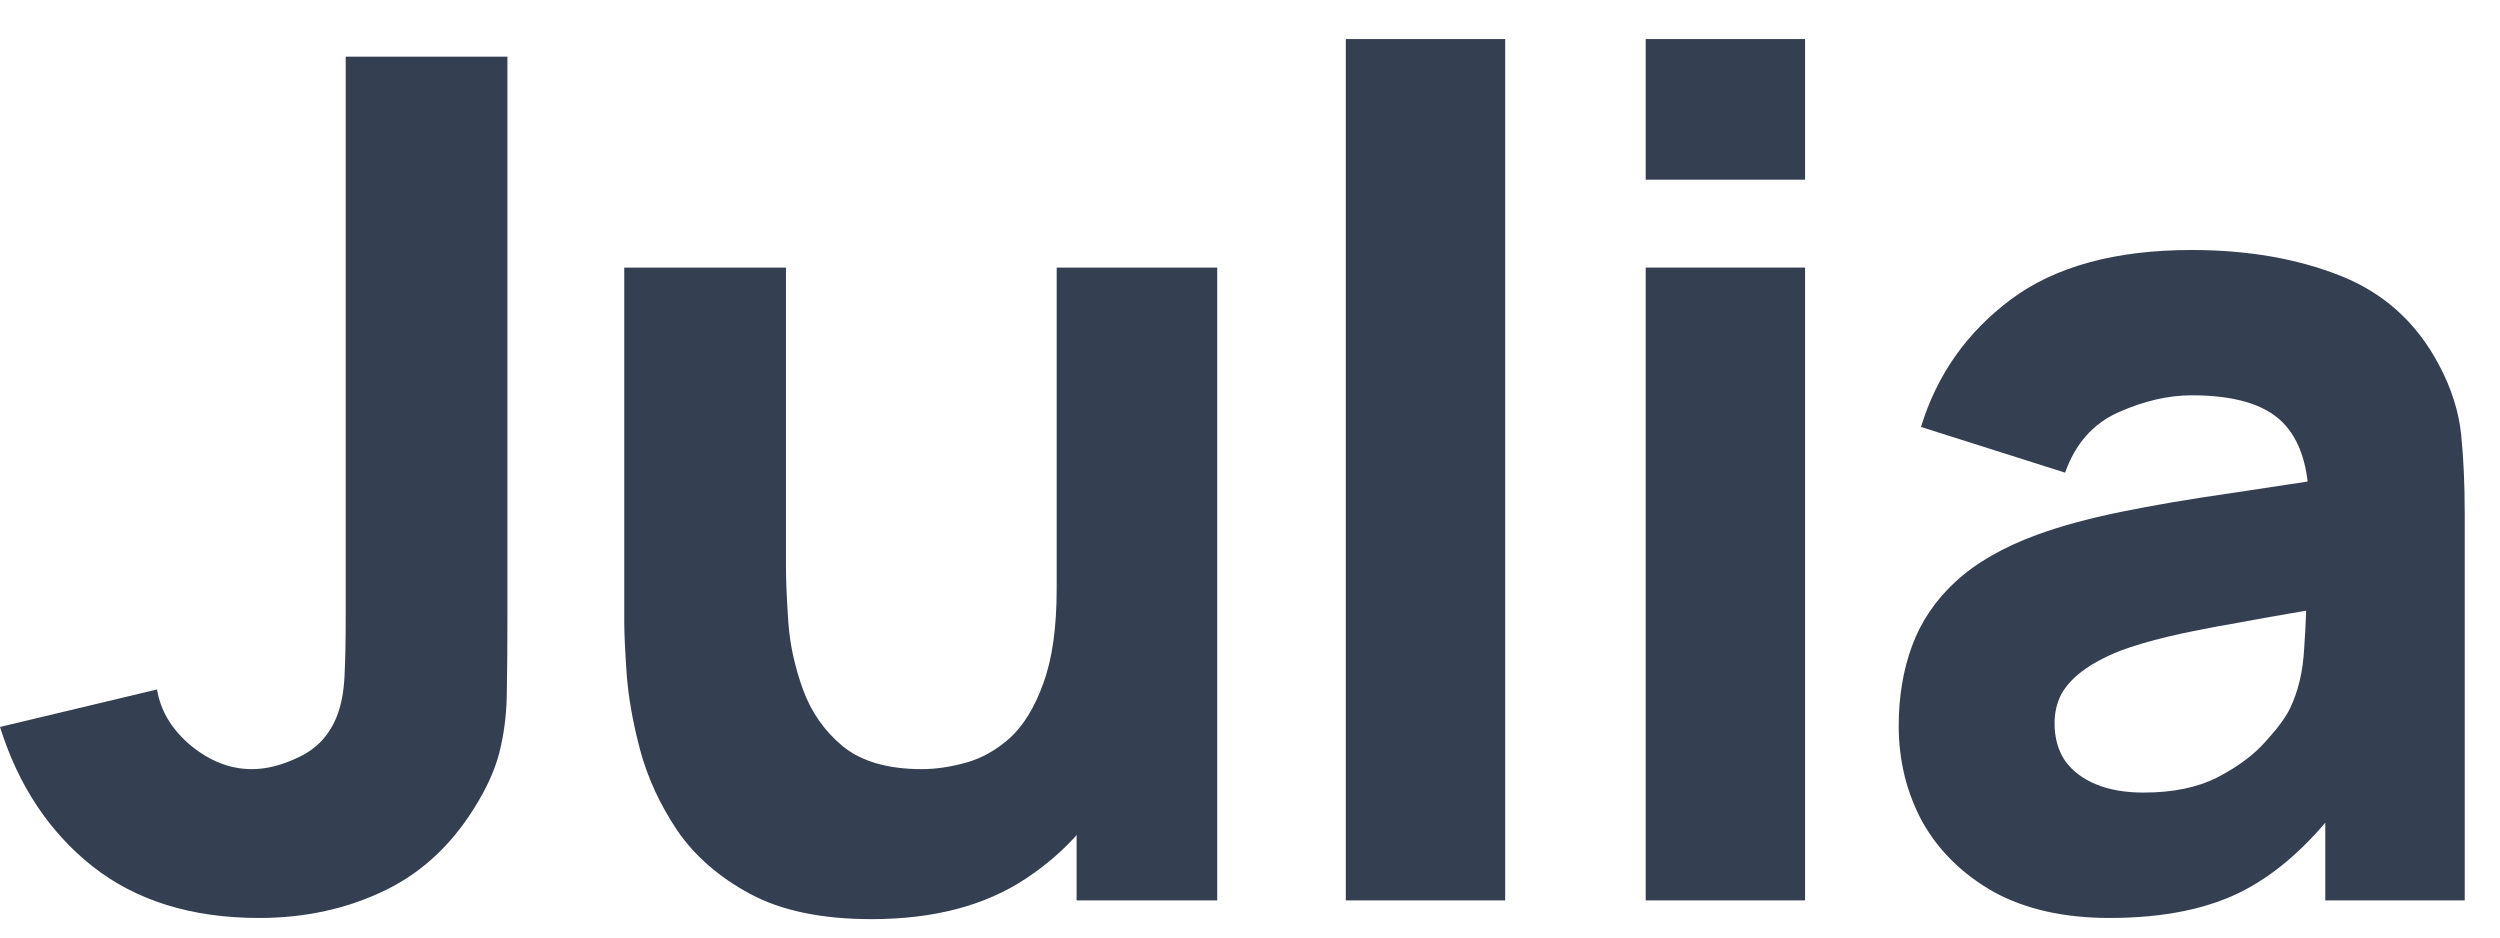
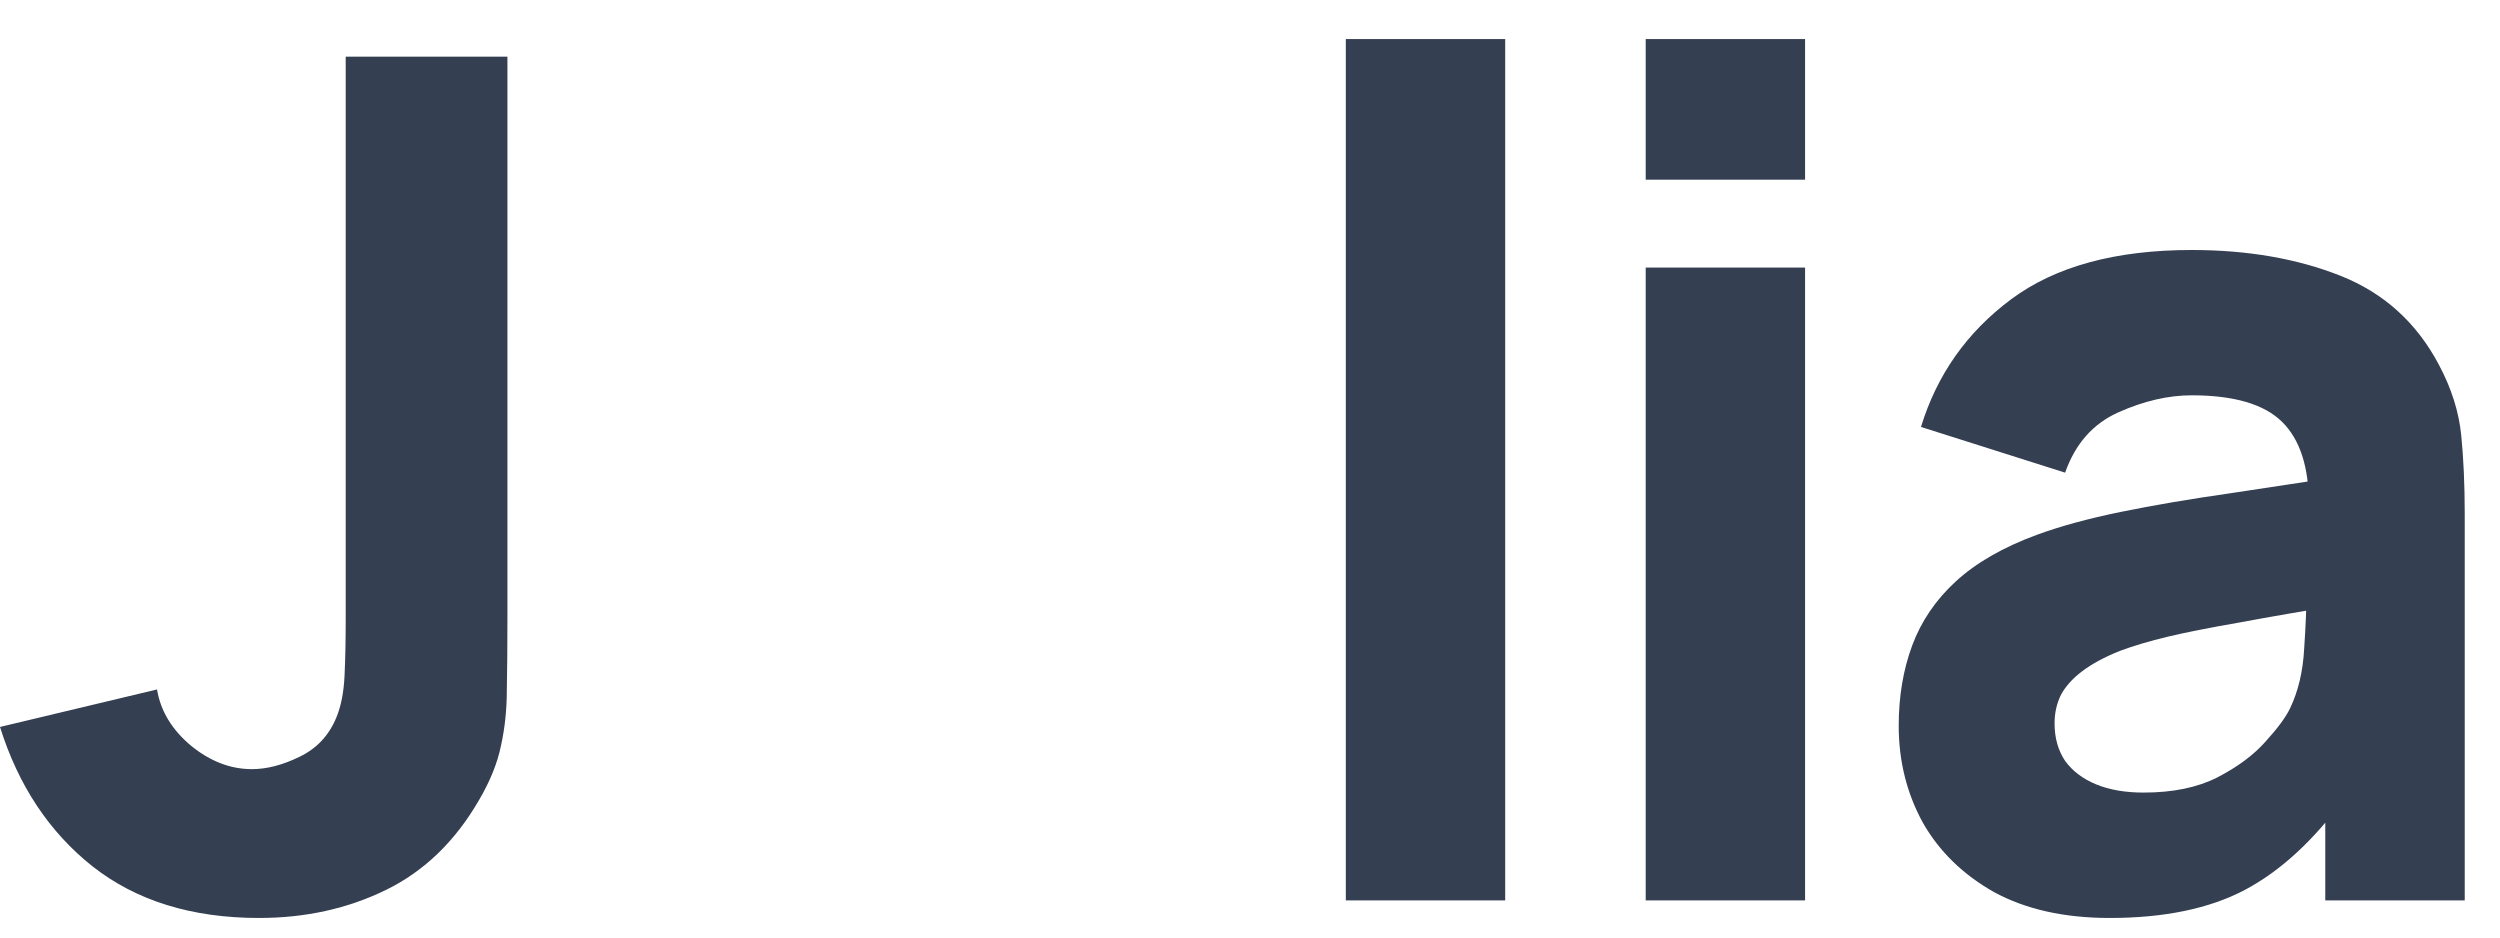
<svg xmlns="http://www.w3.org/2000/svg" width="64" height="24" viewBox="0 0 64 24" fill="none">
  <path d="M6.63 23.5C4.91 23.5 3.49 23.06 2.37 22.18C1.26 21.3 0.47 20.11 0 18.61L4.02 17.65C4.11 18.2 4.4 18.68 4.89 19.09C5.38 19.49 5.9 19.69 6.45 19.69C6.83 19.69 7.235 19.585 7.665 19.375C8.105 19.165 8.42 18.83 8.61 18.37C8.73 18.08 8.8 17.725 8.82 17.305C8.84 16.885 8.85 16.4 8.85 15.85V1.45H12.99V15.85C12.99 16.54 12.985 17.14 12.975 17.65C12.975 18.16 12.925 18.64 12.825 19.09C12.735 19.53 12.55 19.99 12.27 20.47C11.66 21.53 10.865 22.3 9.885 22.78C8.905 23.26 7.82 23.5 6.63 23.5Z" fill="#343F52" />
-   <path d="M22.311 23.53C21.041 23.53 20.006 23.315 19.206 22.885C18.406 22.455 17.781 21.91 17.331 21.25C16.891 20.59 16.576 19.905 16.386 19.195C16.196 18.475 16.081 17.82 16.041 17.23C16.001 16.64 15.981 16.21 15.981 15.94V6.85H20.121V14.5C20.121 14.87 20.141 15.345 20.181 15.925C20.221 16.495 20.346 17.07 20.556 17.65C20.766 18.23 21.106 18.715 21.576 19.105C22.056 19.495 22.731 19.69 23.601 19.69C23.951 19.69 24.326 19.635 24.726 19.525C25.126 19.415 25.501 19.205 25.851 18.895C26.201 18.575 26.486 18.11 26.706 17.5C26.936 16.88 27.051 16.07 27.051 15.07L29.391 16.18C29.391 17.46 29.131 18.66 28.611 19.78C28.091 20.9 27.306 21.805 26.256 22.495C25.216 23.185 23.901 23.53 22.311 23.53ZM27.561 23.05V17.68H27.051V6.85H31.161V23.05H27.561Z" fill="#343F52" />
  <path d="M34.453 23.05V1H38.533V23.05H34.453Z" fill="#343F52" />
  <path d="M42.13 4.6V1H46.21V4.6H42.13ZM42.13 23.05V6.85H46.21V23.05H42.13Z" fill="#343F52" />
  <path d="M54.007 23.5C52.847 23.5 51.862 23.28 51.052 22.84C50.252 22.39 49.642 21.795 49.222 21.055C48.812 20.305 48.607 19.48 48.607 18.58C48.607 17.83 48.722 17.145 48.952 16.525C49.182 15.905 49.552 15.36 50.062 14.89C50.582 14.41 51.277 14.01 52.147 13.69C52.747 13.47 53.462 13.275 54.292 13.105C55.122 12.935 56.062 12.775 57.112 12.625C58.162 12.465 59.317 12.29 60.577 12.1L59.107 12.91C59.107 11.95 58.877 11.245 58.417 10.795C57.957 10.345 57.187 10.12 56.107 10.12C55.507 10.12 54.882 10.265 54.232 10.555C53.582 10.845 53.127 11.36 52.867 12.1L49.177 10.93C49.587 9.59 50.357 8.5 51.487 7.66C52.617 6.82 54.157 6.4 56.107 6.4C57.537 6.4 58.807 6.62 59.917 7.06C61.027 7.5 61.867 8.26 62.437 9.34C62.757 9.94 62.947 10.54 63.007 11.14C63.067 11.74 63.097 12.41 63.097 13.15V23.05H59.527V19.72L60.037 20.41C59.247 21.5 58.392 22.29 57.472 22.78C56.562 23.26 55.407 23.5 54.007 23.5ZM54.877 20.29C55.627 20.29 56.257 20.16 56.767 19.9C57.287 19.63 57.697 19.325 57.997 18.985C58.307 18.645 58.517 18.36 58.627 18.13C58.837 17.69 58.957 17.18 58.987 16.6C59.027 16.01 59.047 15.52 59.047 15.13L60.247 15.43C59.037 15.63 58.057 15.8 57.307 15.94C56.557 16.07 55.952 16.19 55.492 16.3C55.032 16.41 54.627 16.53 54.277 16.66C53.877 16.82 53.552 16.995 53.302 17.185C53.062 17.365 52.882 17.565 52.762 17.785C52.652 18.005 52.597 18.25 52.597 18.52C52.597 18.89 52.687 19.21 52.867 19.48C53.057 19.74 53.322 19.94 53.662 20.08C54.002 20.22 54.407 20.29 54.877 20.29Z" fill="#343F52" />
</svg>